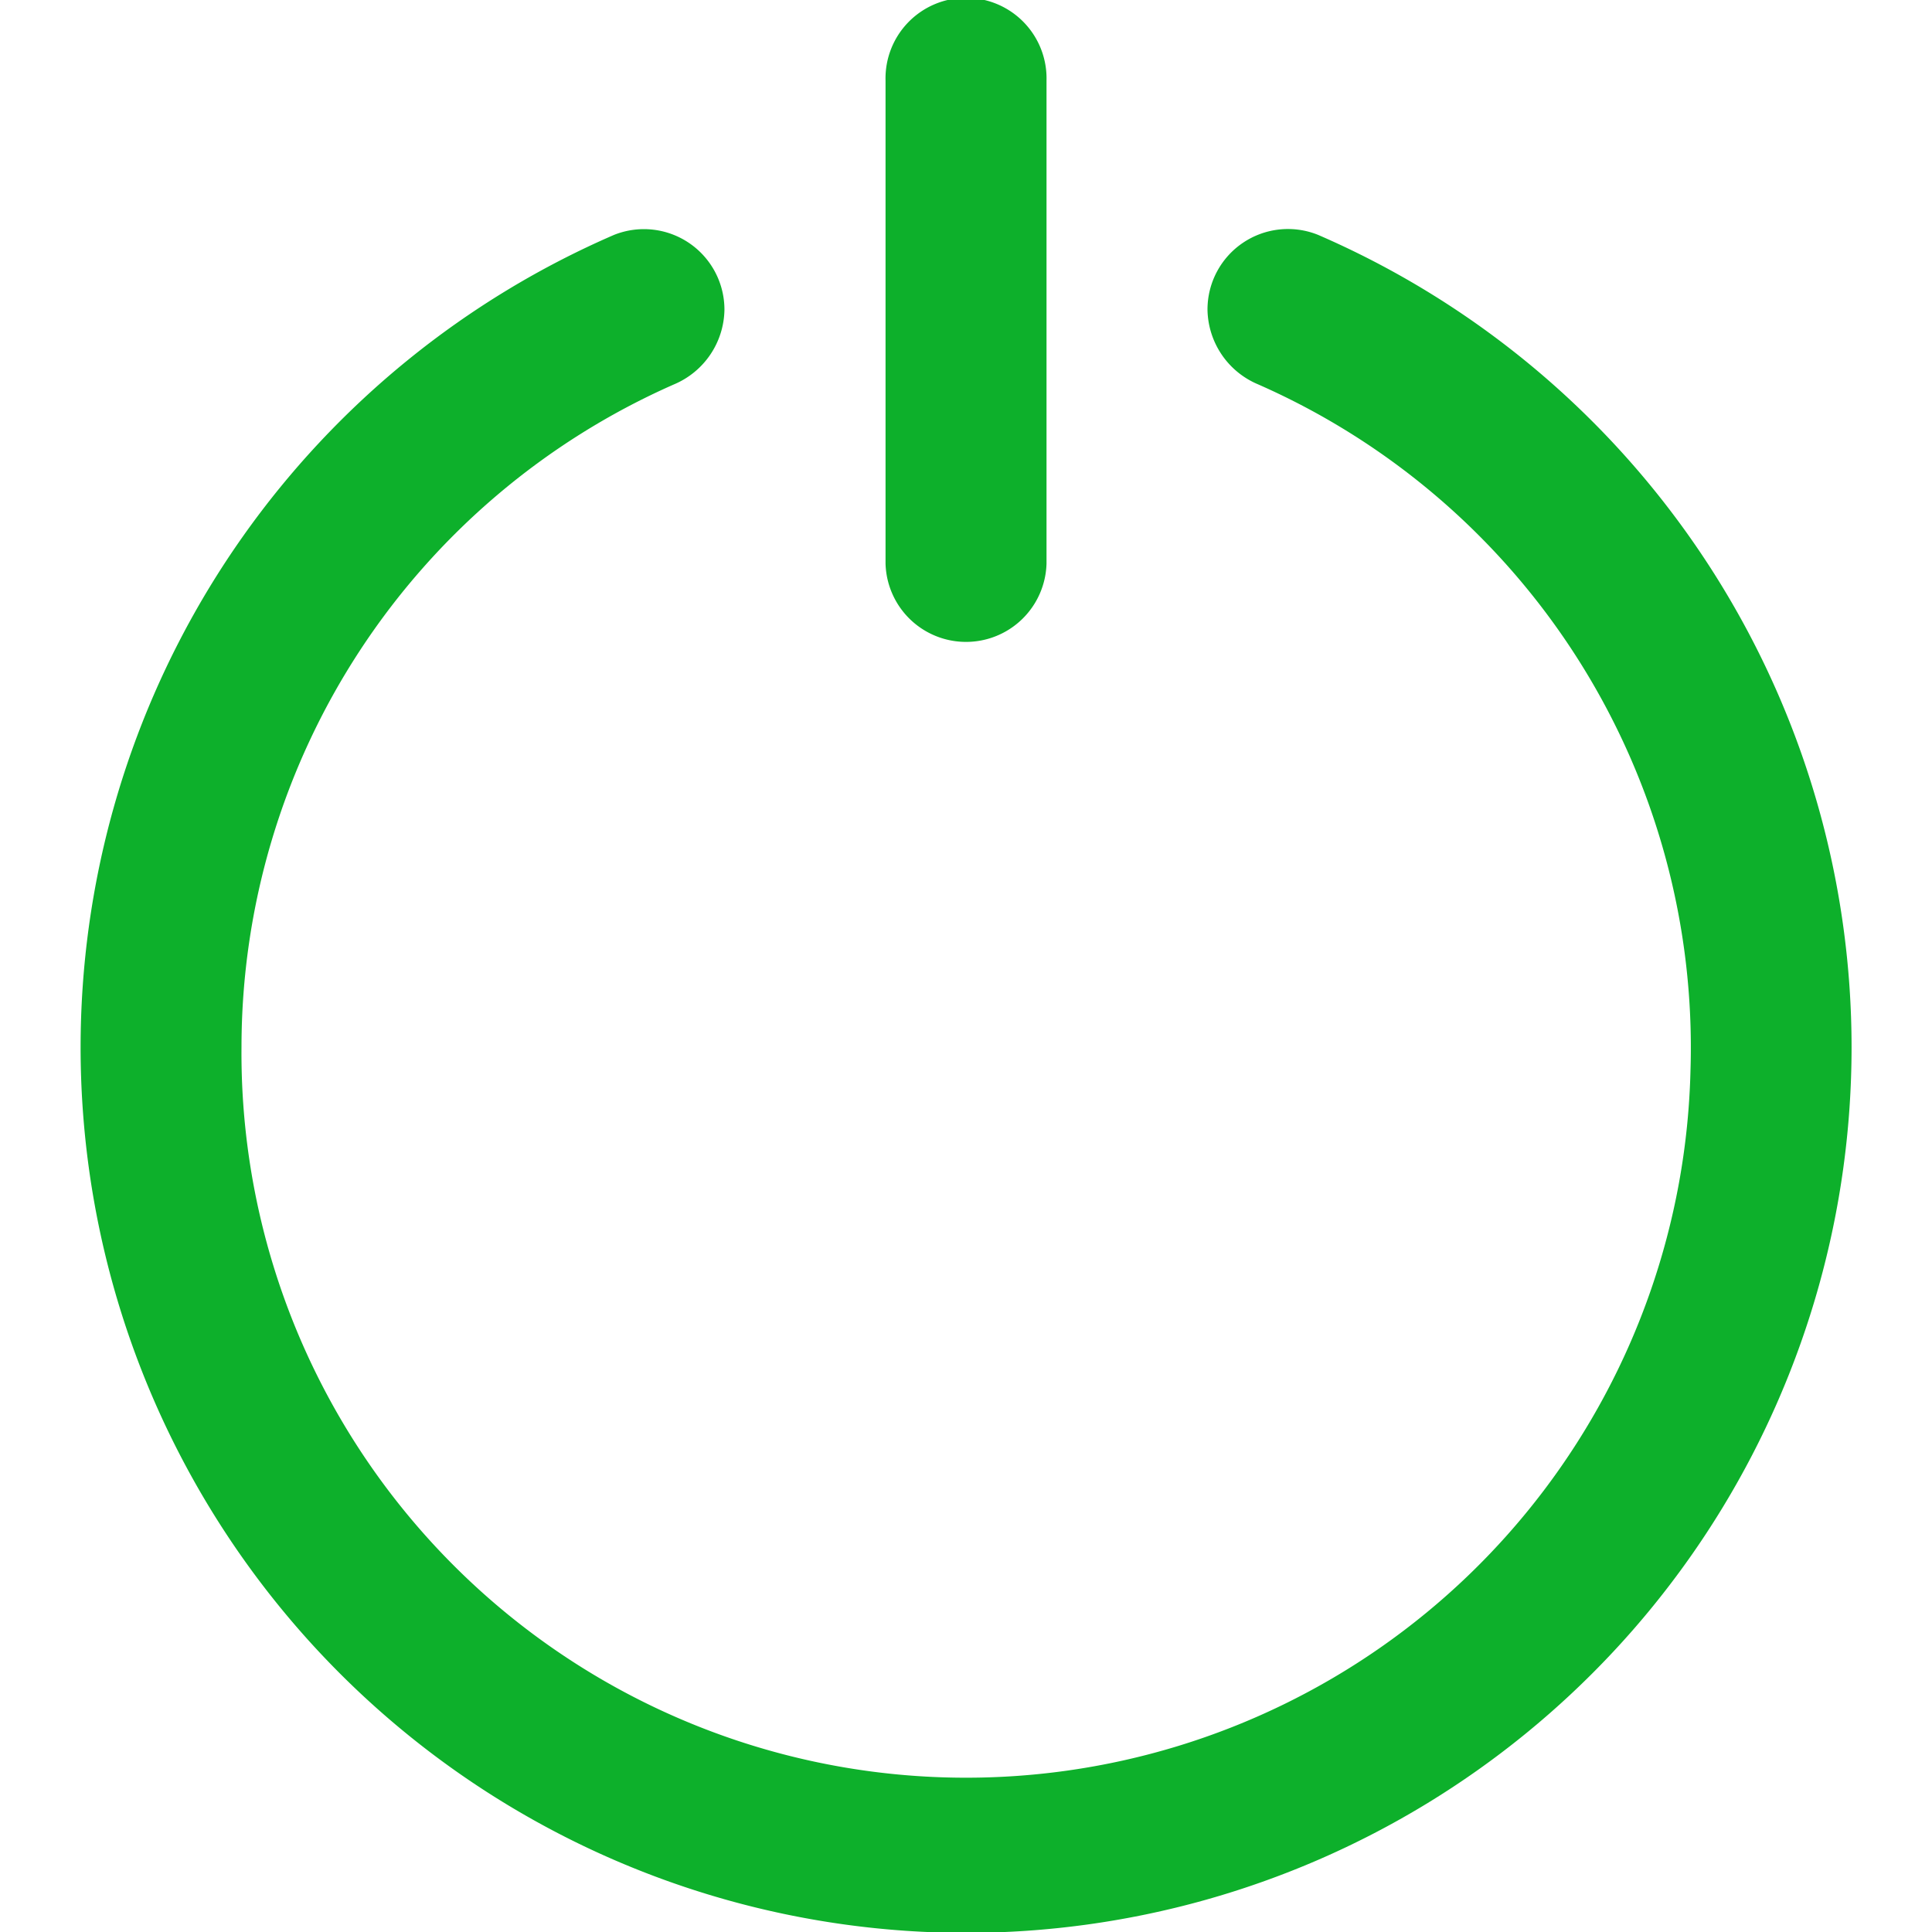
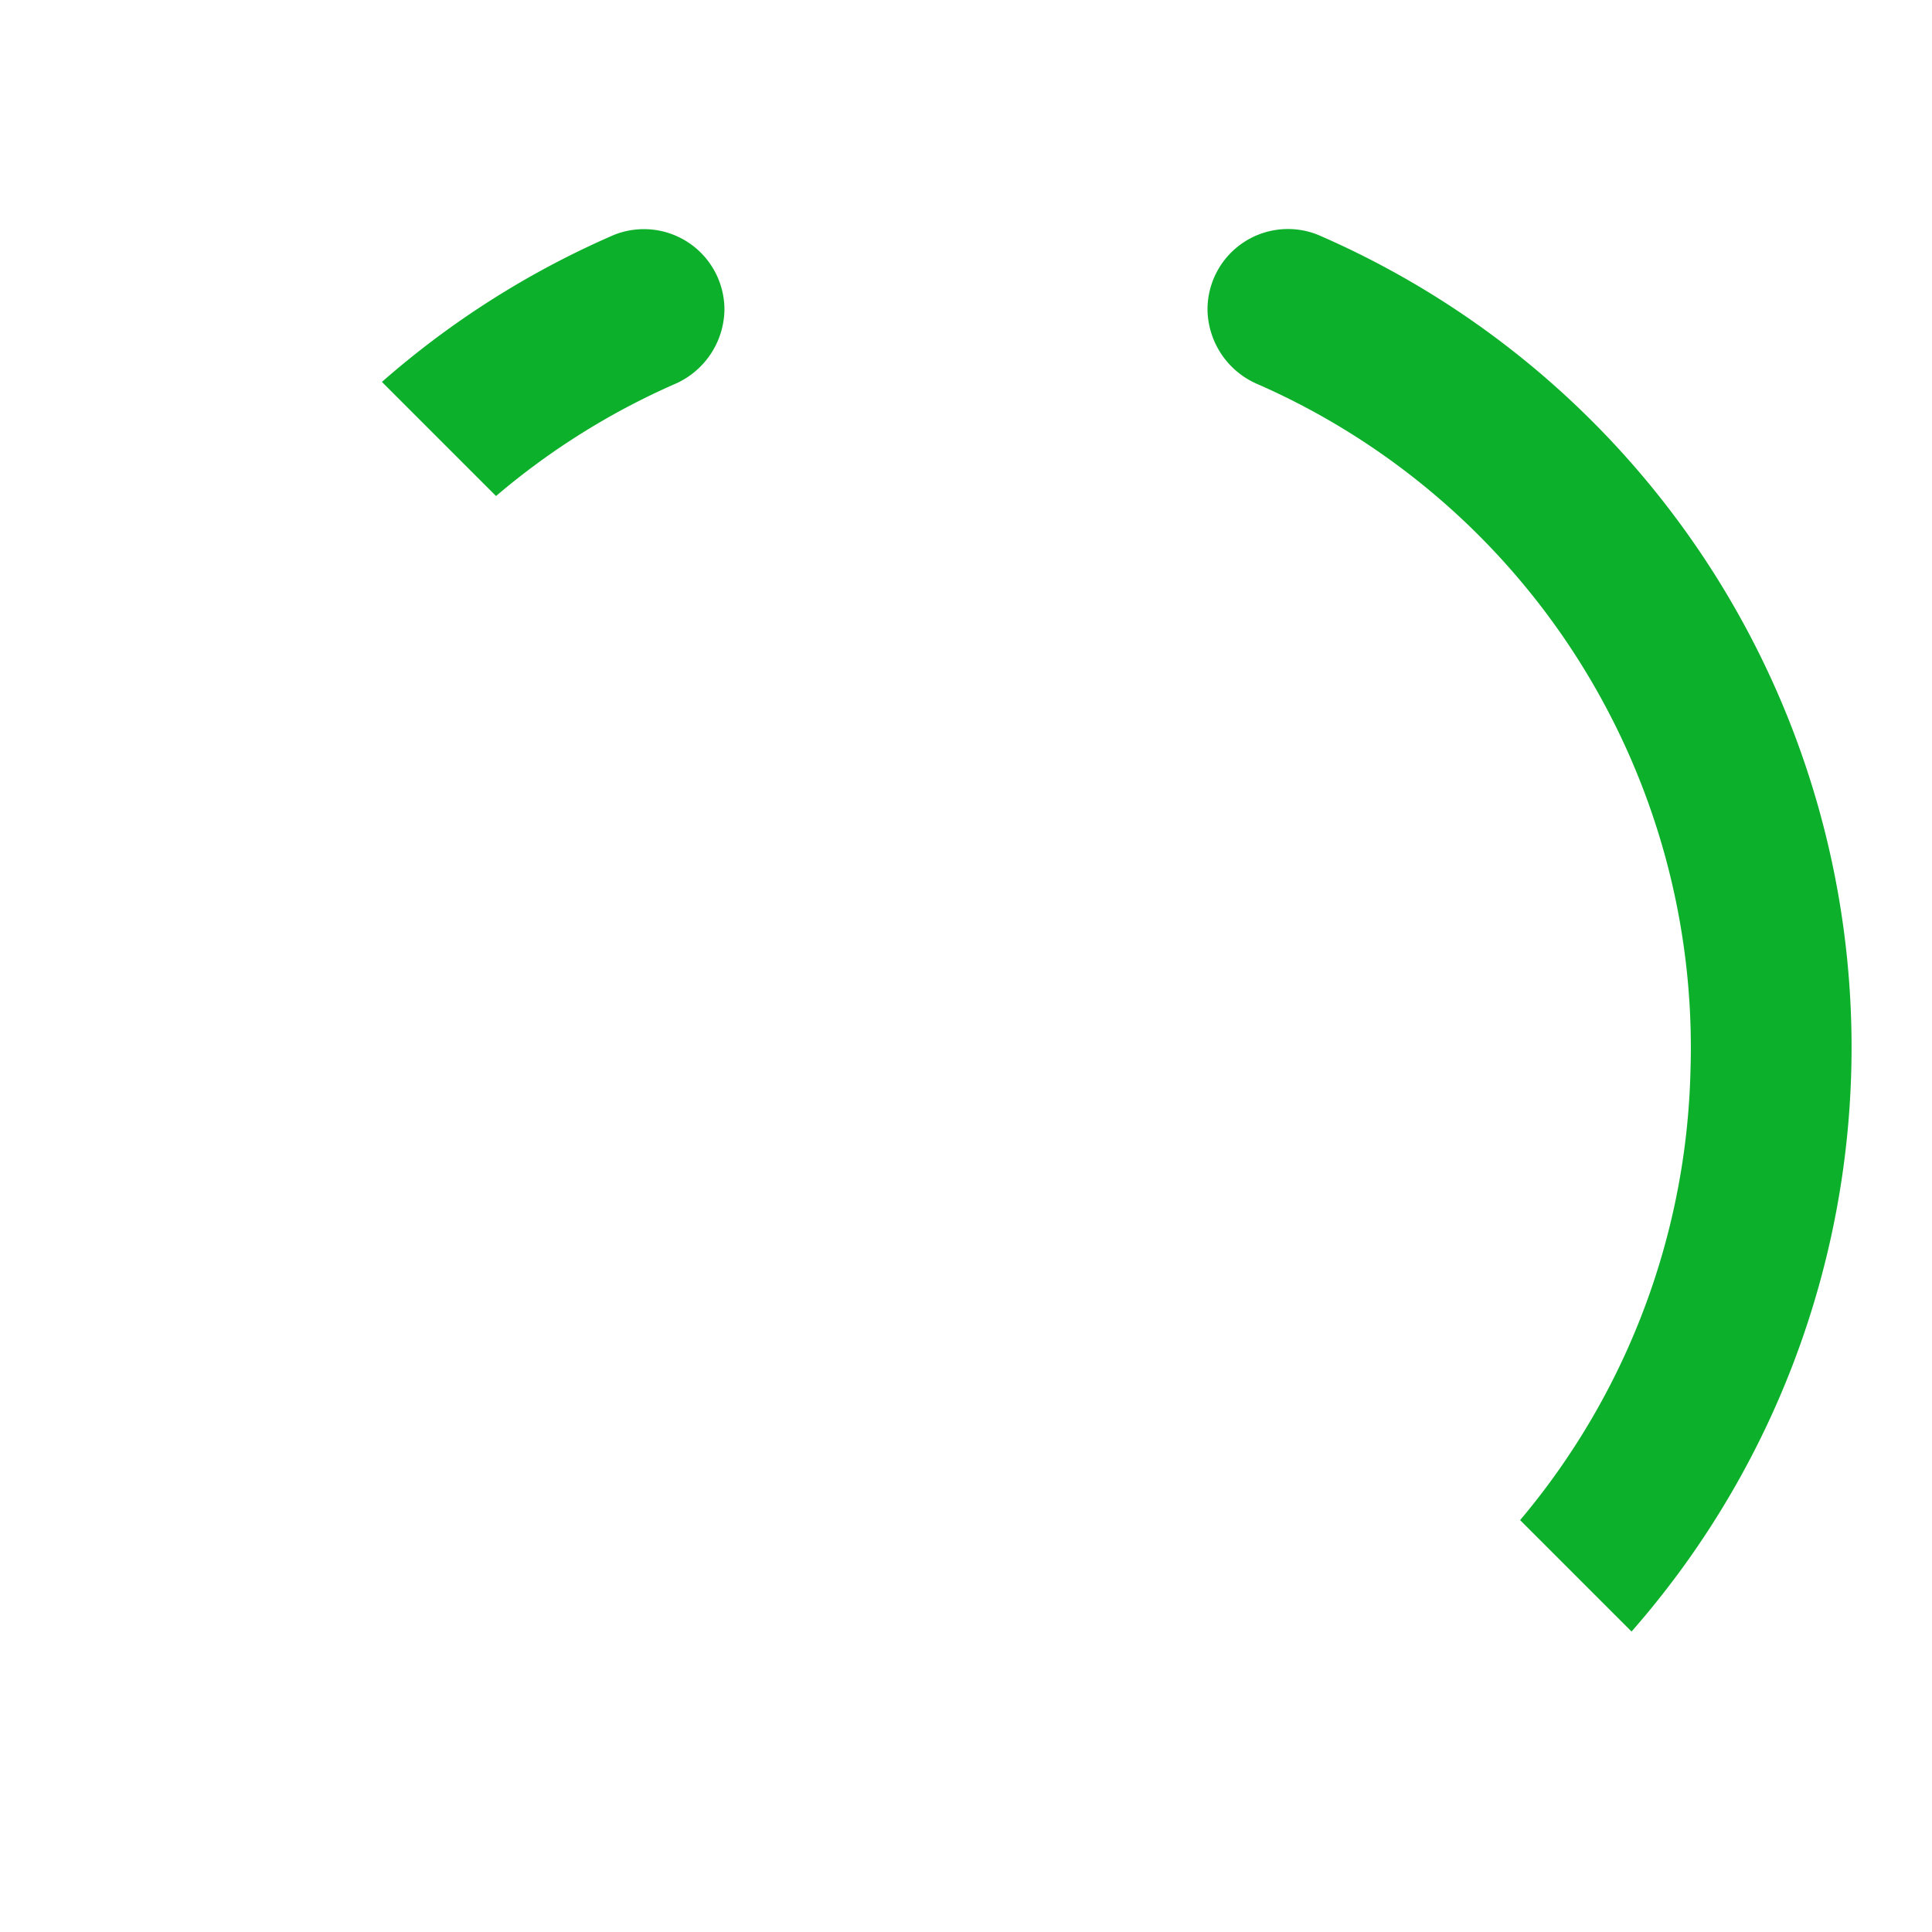
<svg xmlns="http://www.w3.org/2000/svg" width="34" height="34" fill="none">
  <g fill="#0DB02B" clip-path="url(#a)">
    <path d="M21.25 5.452a1.45 1.45 0 0 0 .89 1.312 12.75 12.75 0 0 1 7.61 12.066 12.752 12.752 0 0 1-25.5-.414 12.75 12.75 0 0 1 7.608-11.65 1.45 1.45 0 0 0 .891-1.315 1.417 1.417 0 0 0-1.946-1.316 15.583 15.583 0 1 0 12.397 0 1.416 1.416 0 0 0-1.95 1.317" />
-     <path d="M18.417 1.417a1.417 1.417 0 1 0-2.833 0v8.5a1.417 1.417 0 0 0 2.833 0z" />
  </g>
  <defs>
    <clipPath id="a">
-       <path fill="#fff" d="M0 0h34v34H0z" />
+       <path fill="#fff" d="M0 0h34v34z" />
    </clipPath>
  </defs>
</svg>